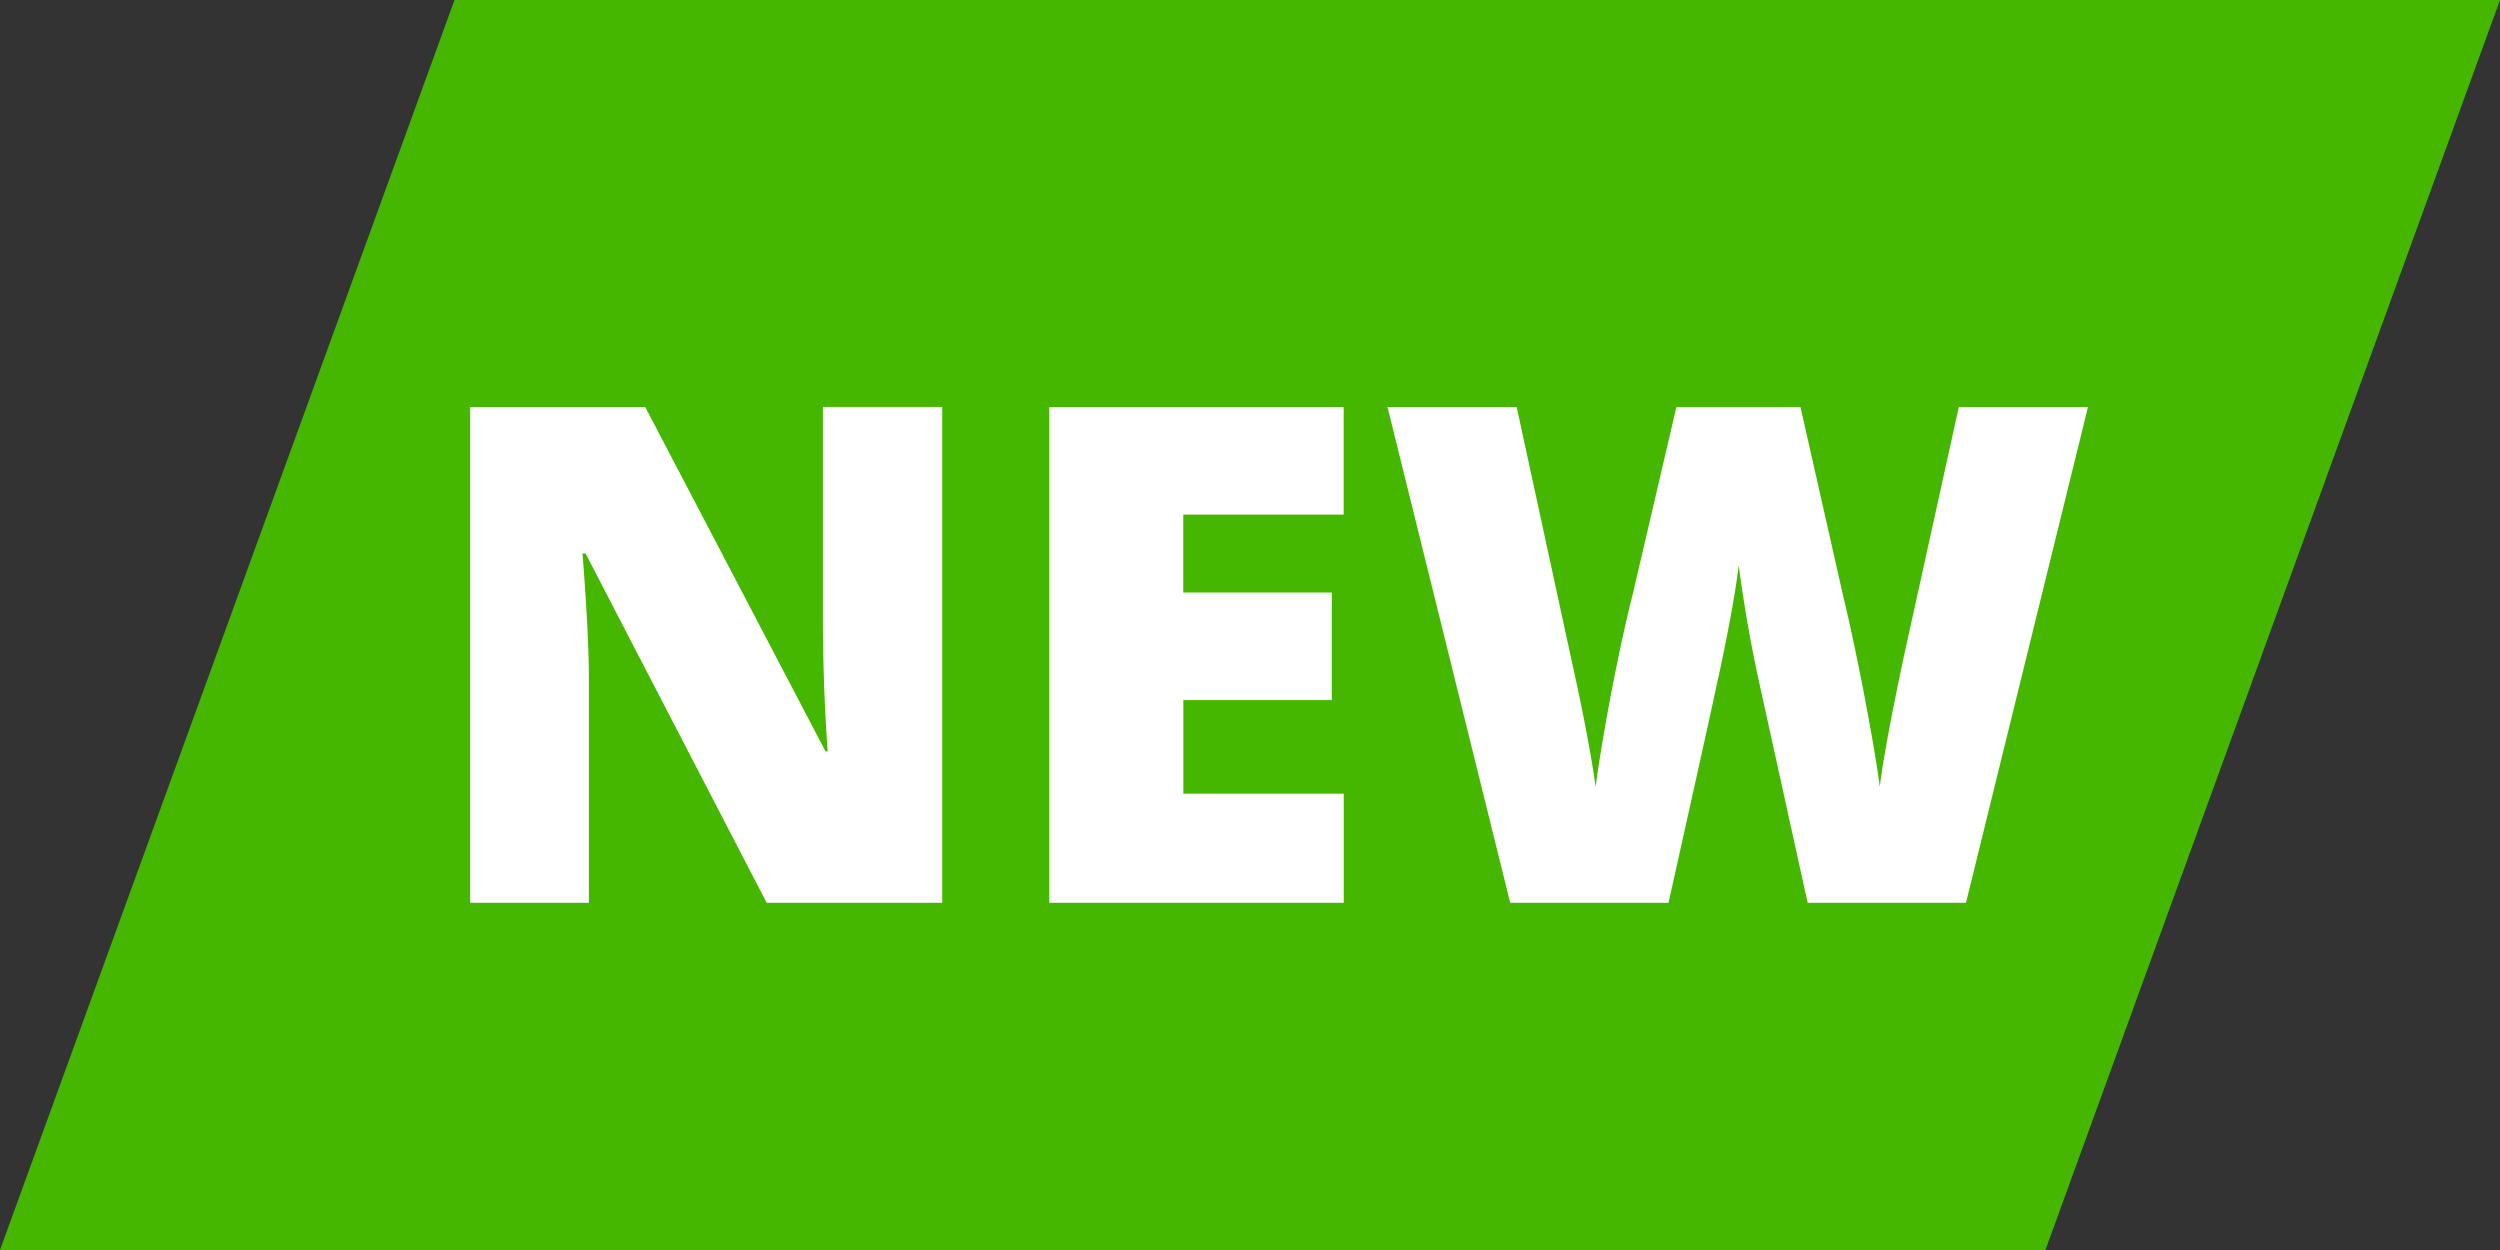
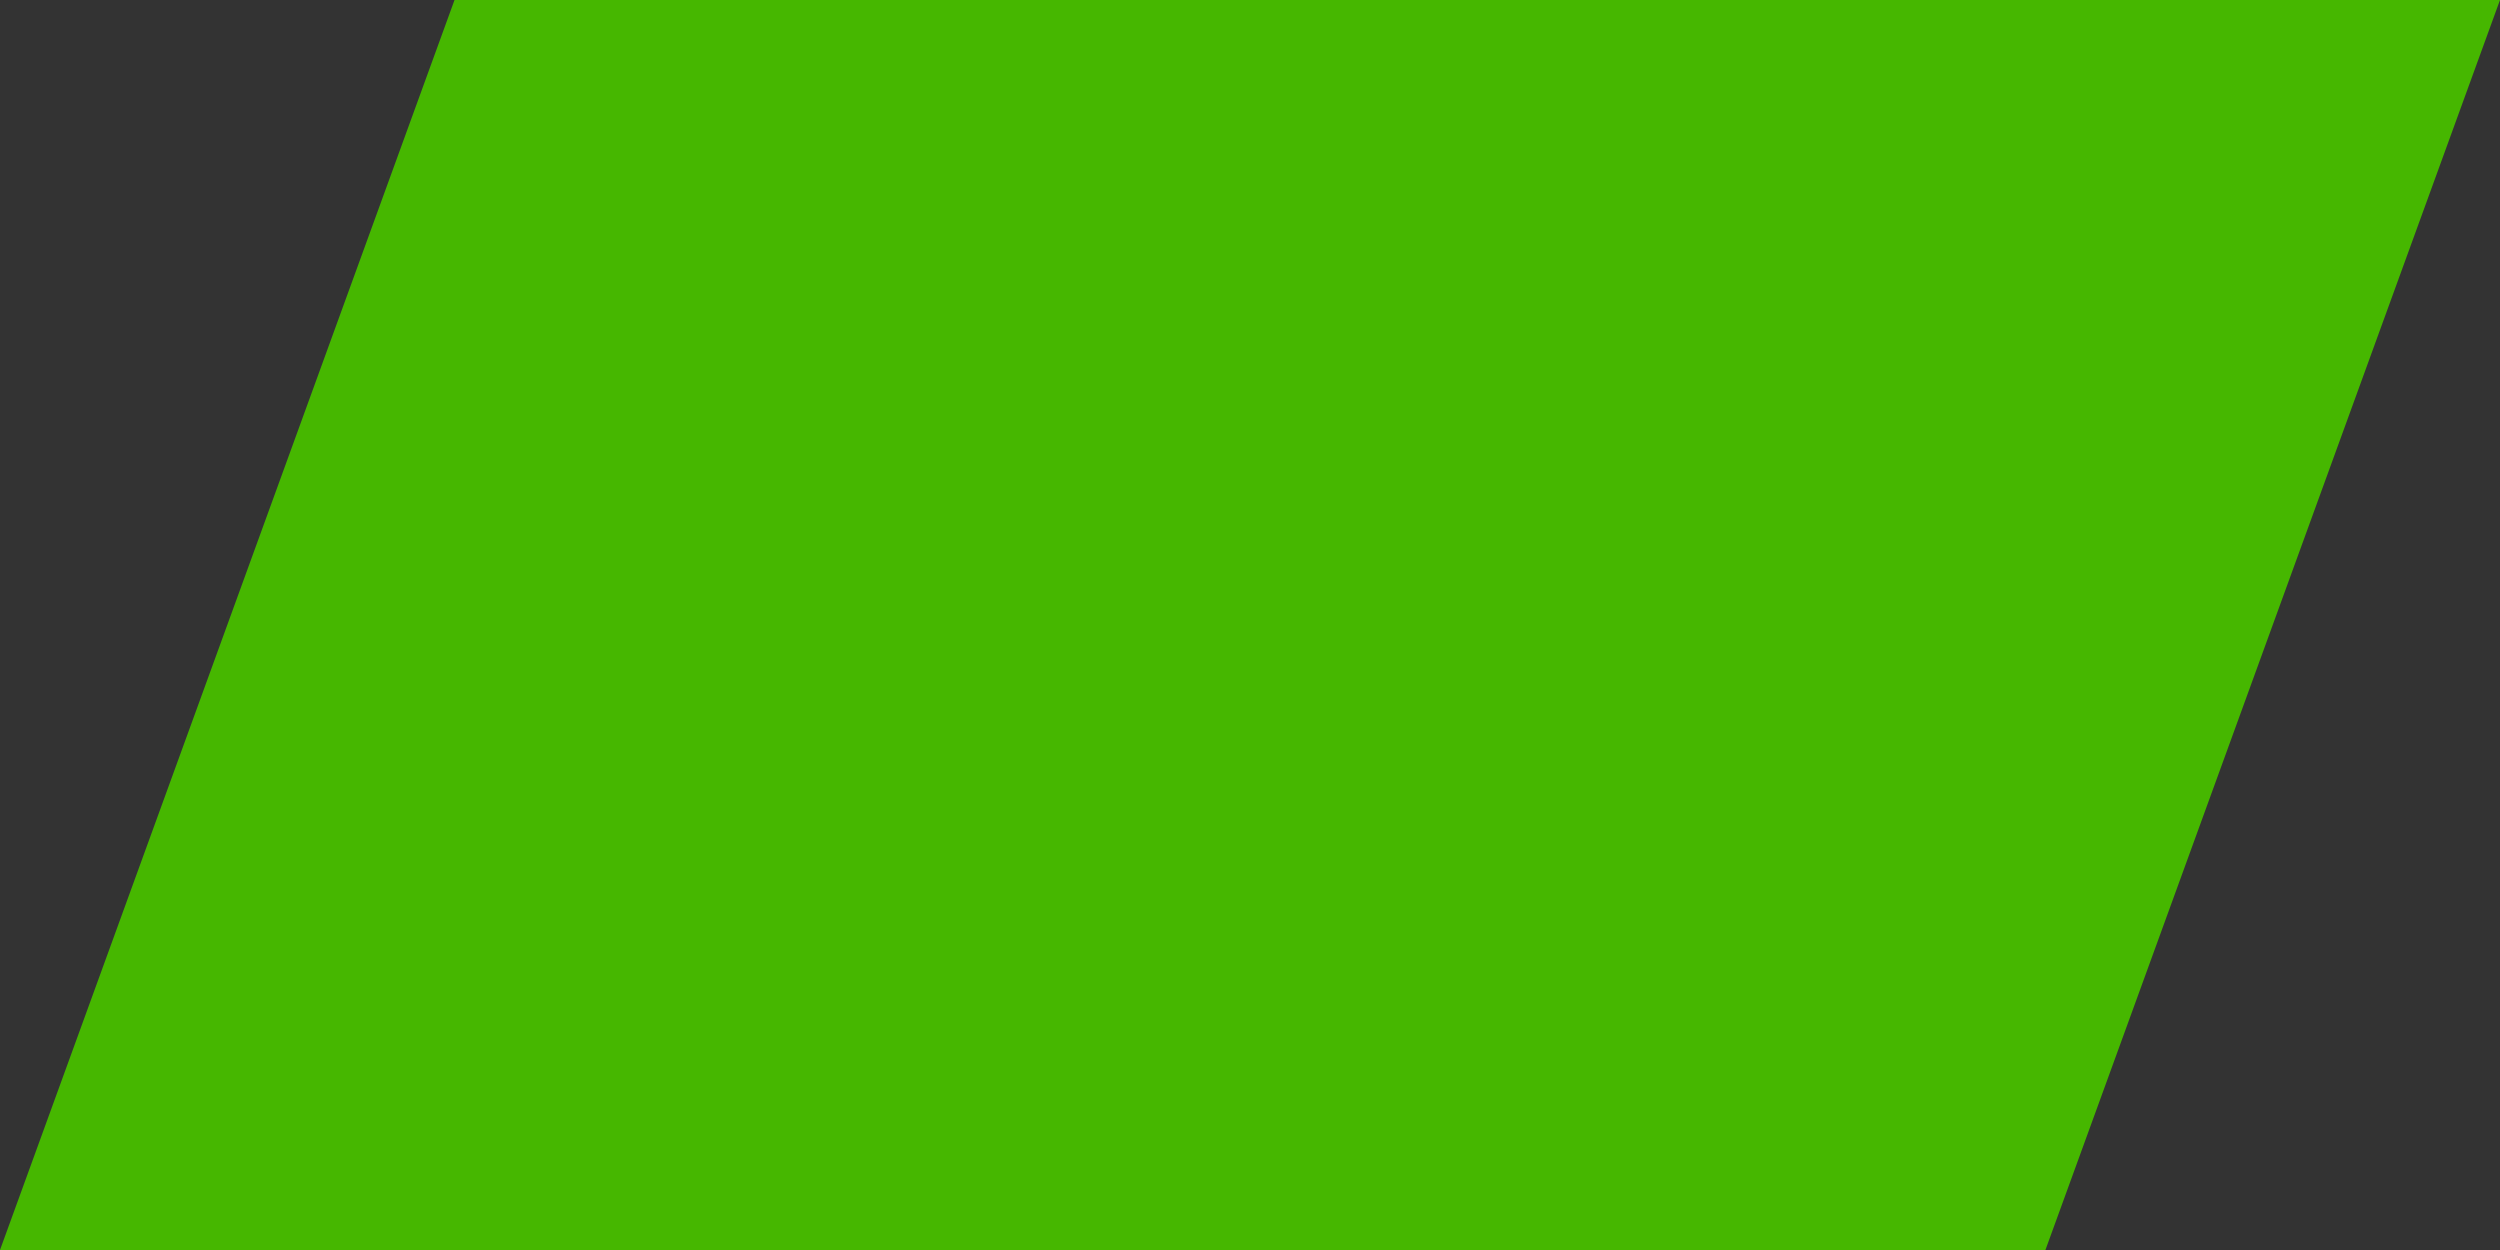
<svg xmlns="http://www.w3.org/2000/svg" viewBox="0 0 36 18" fill="none">
  <rect x="0" y="0" width="36" height="18" fill="#333333" stroke="none" />
  <path d="M6.545 0H36l-6.546 18H0L6.545 0z" fill="#46B700" />
-   <path d="M13.568 13H11.04L8.432 7.97h-.044c.062.792.092 1.396.092 1.812V13H6.771V5.861h2.52l2.598 4.961h.029a28.727 28.727 0 01-.068-1.733V5.86h1.718V13zm5.782 0H15.11V5.861h4.239V7.41h-2.31v1.123h2.139v1.548H17.04v1.348h2.31V13zm8.96 0h-2.28l-.684-3.11a20.04 20.04 0 01-.308-1.748c-.026.211-.068.475-.127.79-.059.313-.117.601-.176.865-.055.263-.291 1.331-.708 3.203h-2.28L19.98 5.861h1.86l.776 3.58c.176.79.296 1.42.361 1.89.043-.333.118-.784.225-1.353.11-.57.213-1.042.308-1.416l.63-2.7h1.787l.61 2.7c.104.432.21.932.318 1.498.107.567.178.99.214 1.27.043-.361.158-.988.347-1.88l.791-3.589h1.86L28.31 13z" fill="#fff" />
</svg>